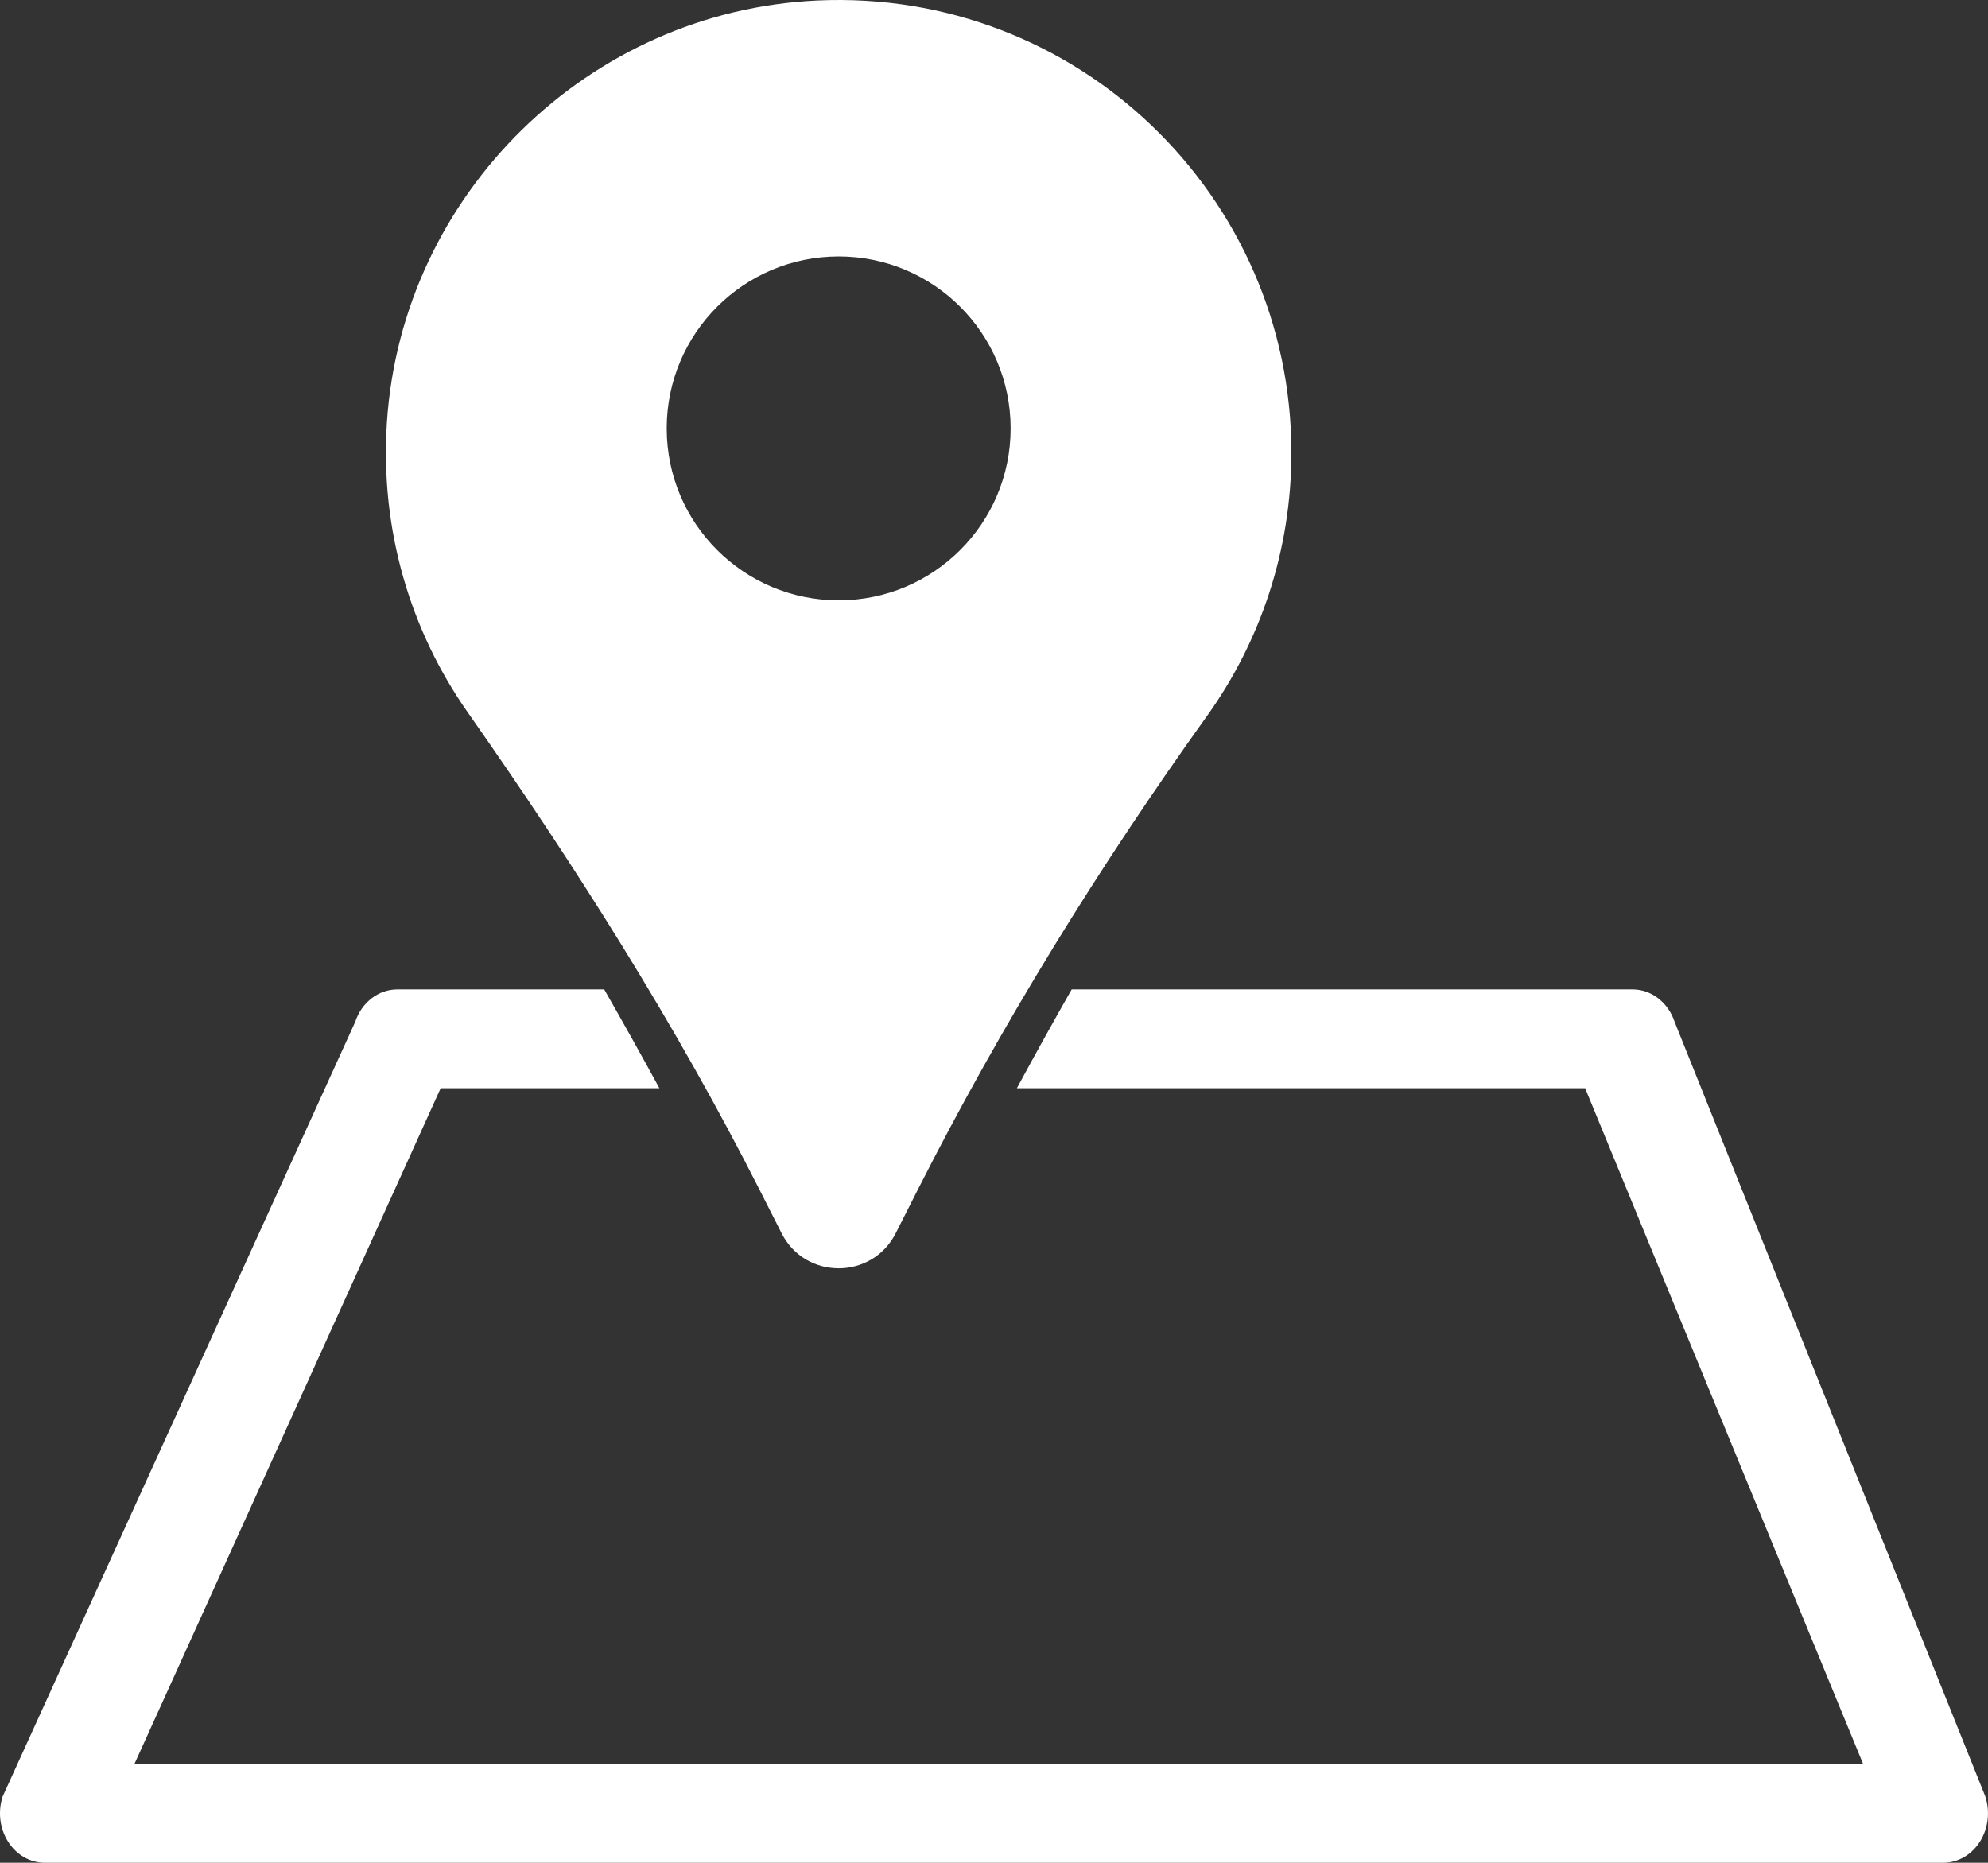
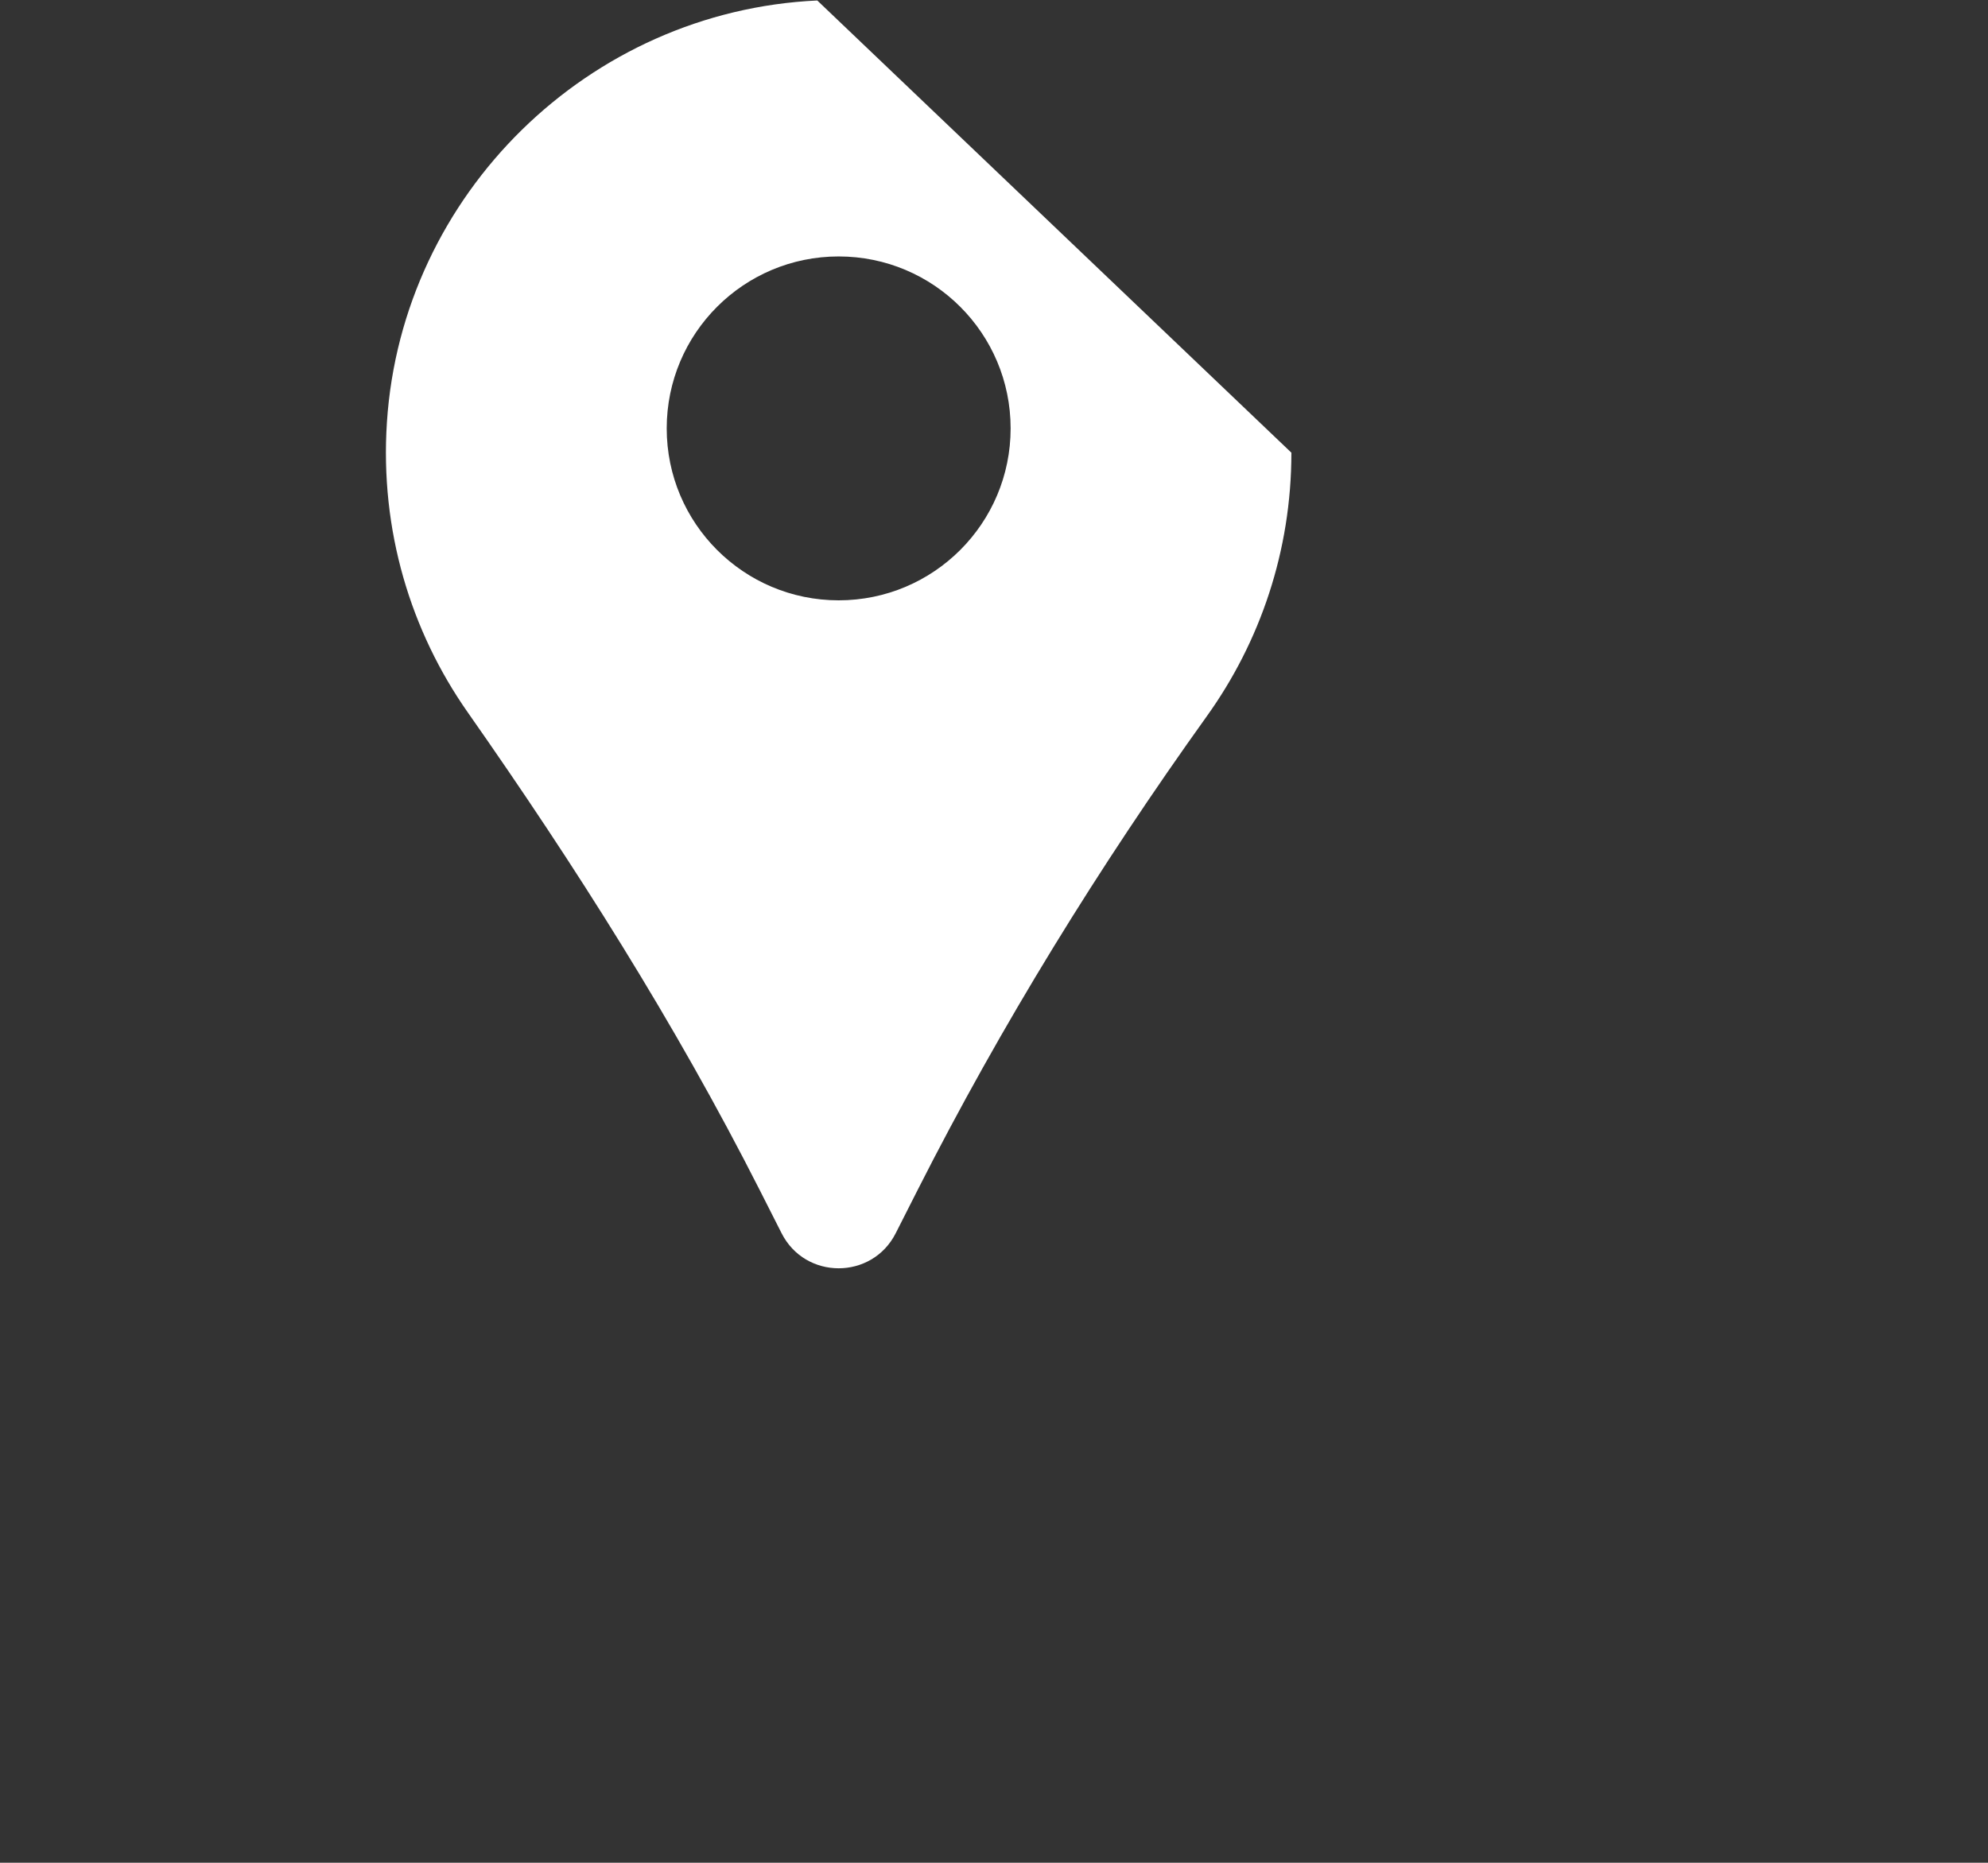
<svg xmlns="http://www.w3.org/2000/svg" id="_レイヤー_1" data-name="レイヤー_1" version="1.1" viewBox="0 0 1217.85 1141.2">
  <rect x="0" y="0" width="1217.85" height="1141.2" fill="#333333" stroke="none" />
  <defs>
    <style>
      .st0 {
        fill: #fff;
      }
    </style>
  </defs>
-   <path class="st0" d="M1216.19,1100.56l-190.31-474.5c-3.95-11.94-14.25-19.89-25.77-19.89h-343.59c-11.47,20.13-22.66,40.32-33.58,60.53h348.12l170.27,413.97H82.37l187.58-413.97h133.99c-10.86-19.94-22.12-40.11-33.8-60.53h-126.77c-11.52,0-21.82,7.94-25.77,19.89L1.66,1100.56c-3.07,9.28-1.84,19.63,3.29,27.73,5.13,8.1,13.53,12.92,22.48,12.92h1162.98c8.96,0,17.35-4.82,22.48-12.92,5.13-8.1,6.36-18.45,3.29-27.73Z" />
-   <path class="st0" d="M500.67.3c-139.97,6.44-254.47,118.53-263.64,258.35-4.35,66.3,14.62,128.02,49.5,177.76,65.77,93.78,127.11,190.58,178.9,292.74l13.38,26.4c14.51,28.62,55.39,28.62,69.9,0l13.38-26.4c51.36-101.32,111.11-198.1,177.27-290.44,32.57-45.46,51.75-101.17,51.75-161.37C791.12,119.83,659.8-7.02,500.67.3ZM513.77,367.79c-58.18,0-105.34-47.16-105.34-105.34s47.16-105.34,105.34-105.34,105.34,47.16,105.34,105.34-47.16,105.34-105.34,105.34Z" />
+   <path class="st0" d="M500.67.3c-139.97,6.44-254.47,118.53-263.64,258.35-4.35,66.3,14.62,128.02,49.5,177.76,65.77,93.78,127.11,190.58,178.9,292.74l13.38,26.4c14.51,28.62,55.39,28.62,69.9,0l13.38-26.4c51.36-101.32,111.11-198.1,177.27-290.44,32.57-45.46,51.75-101.17,51.75-161.37ZM513.77,367.79c-58.18,0-105.34-47.16-105.34-105.34s47.16-105.34,105.34-105.34,105.34,47.16,105.34,105.34-47.16,105.34-105.34,105.34Z" />
</svg>